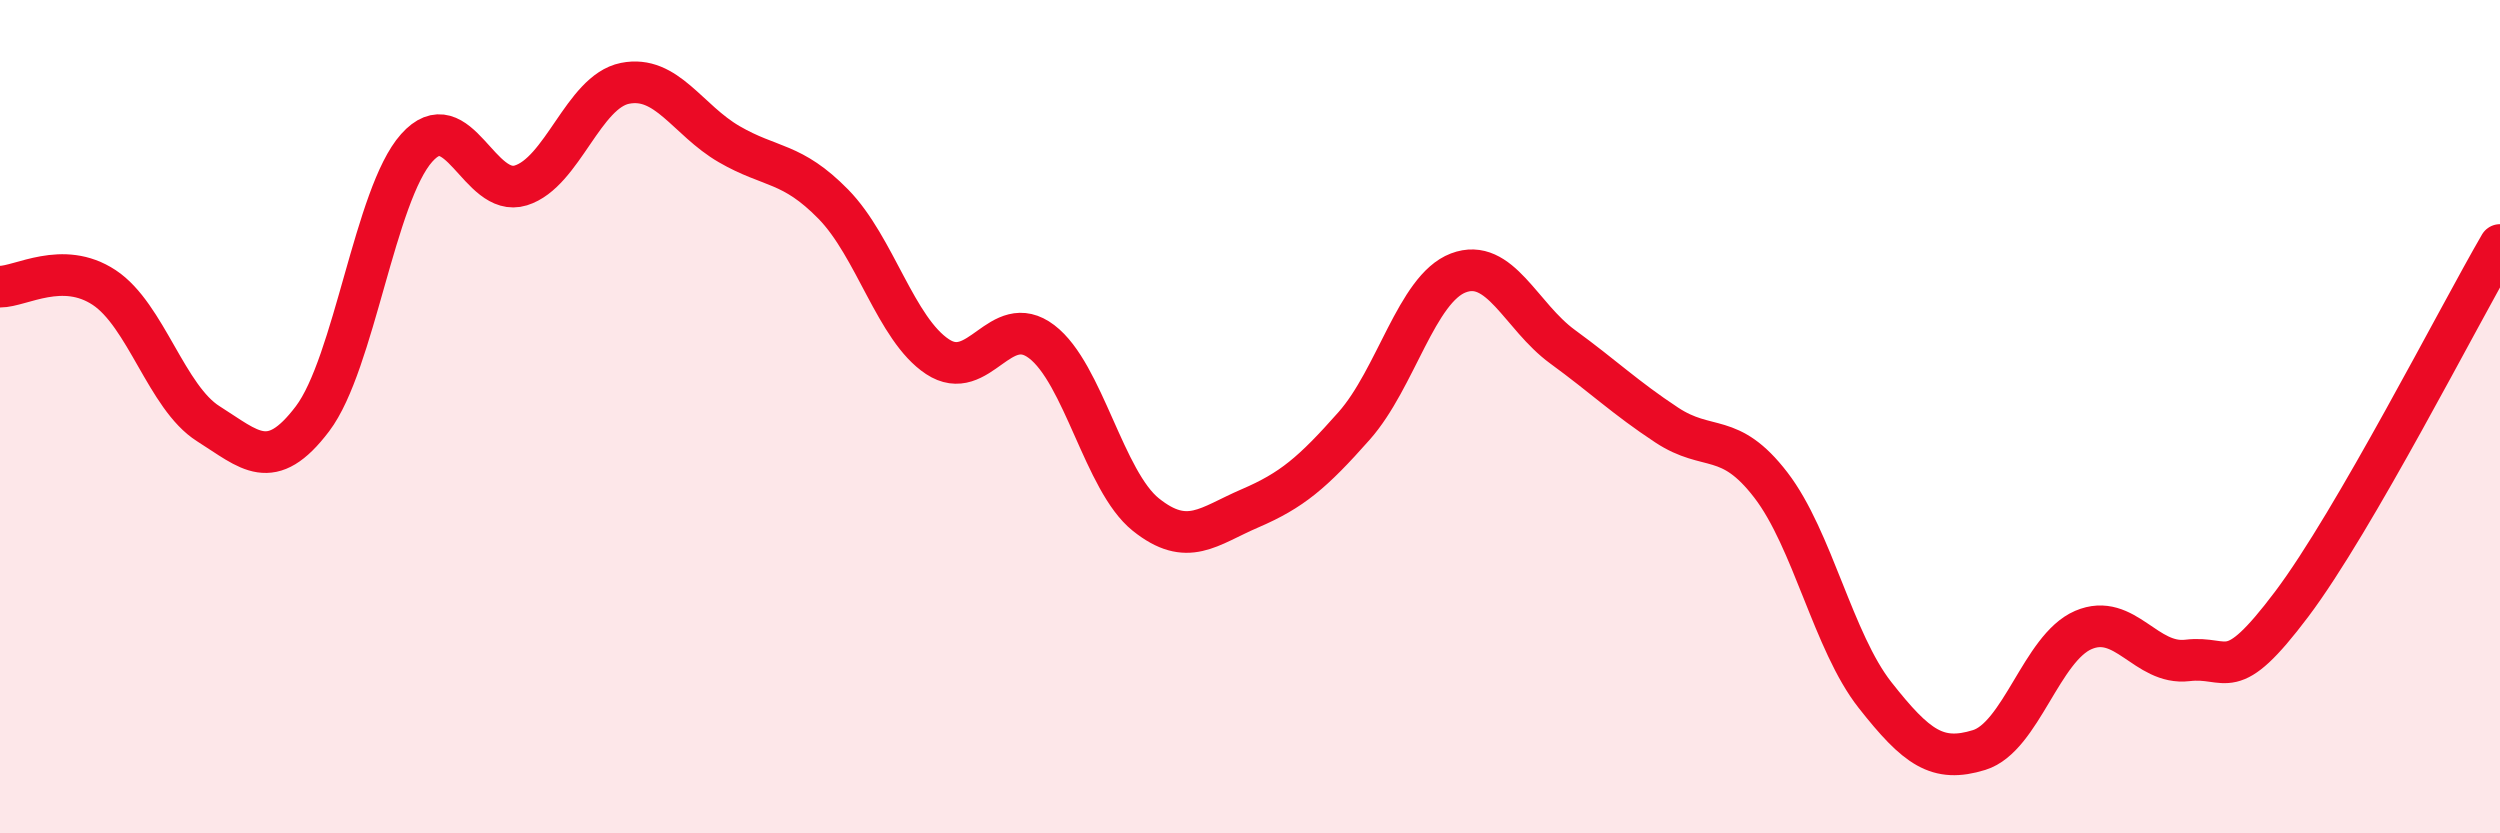
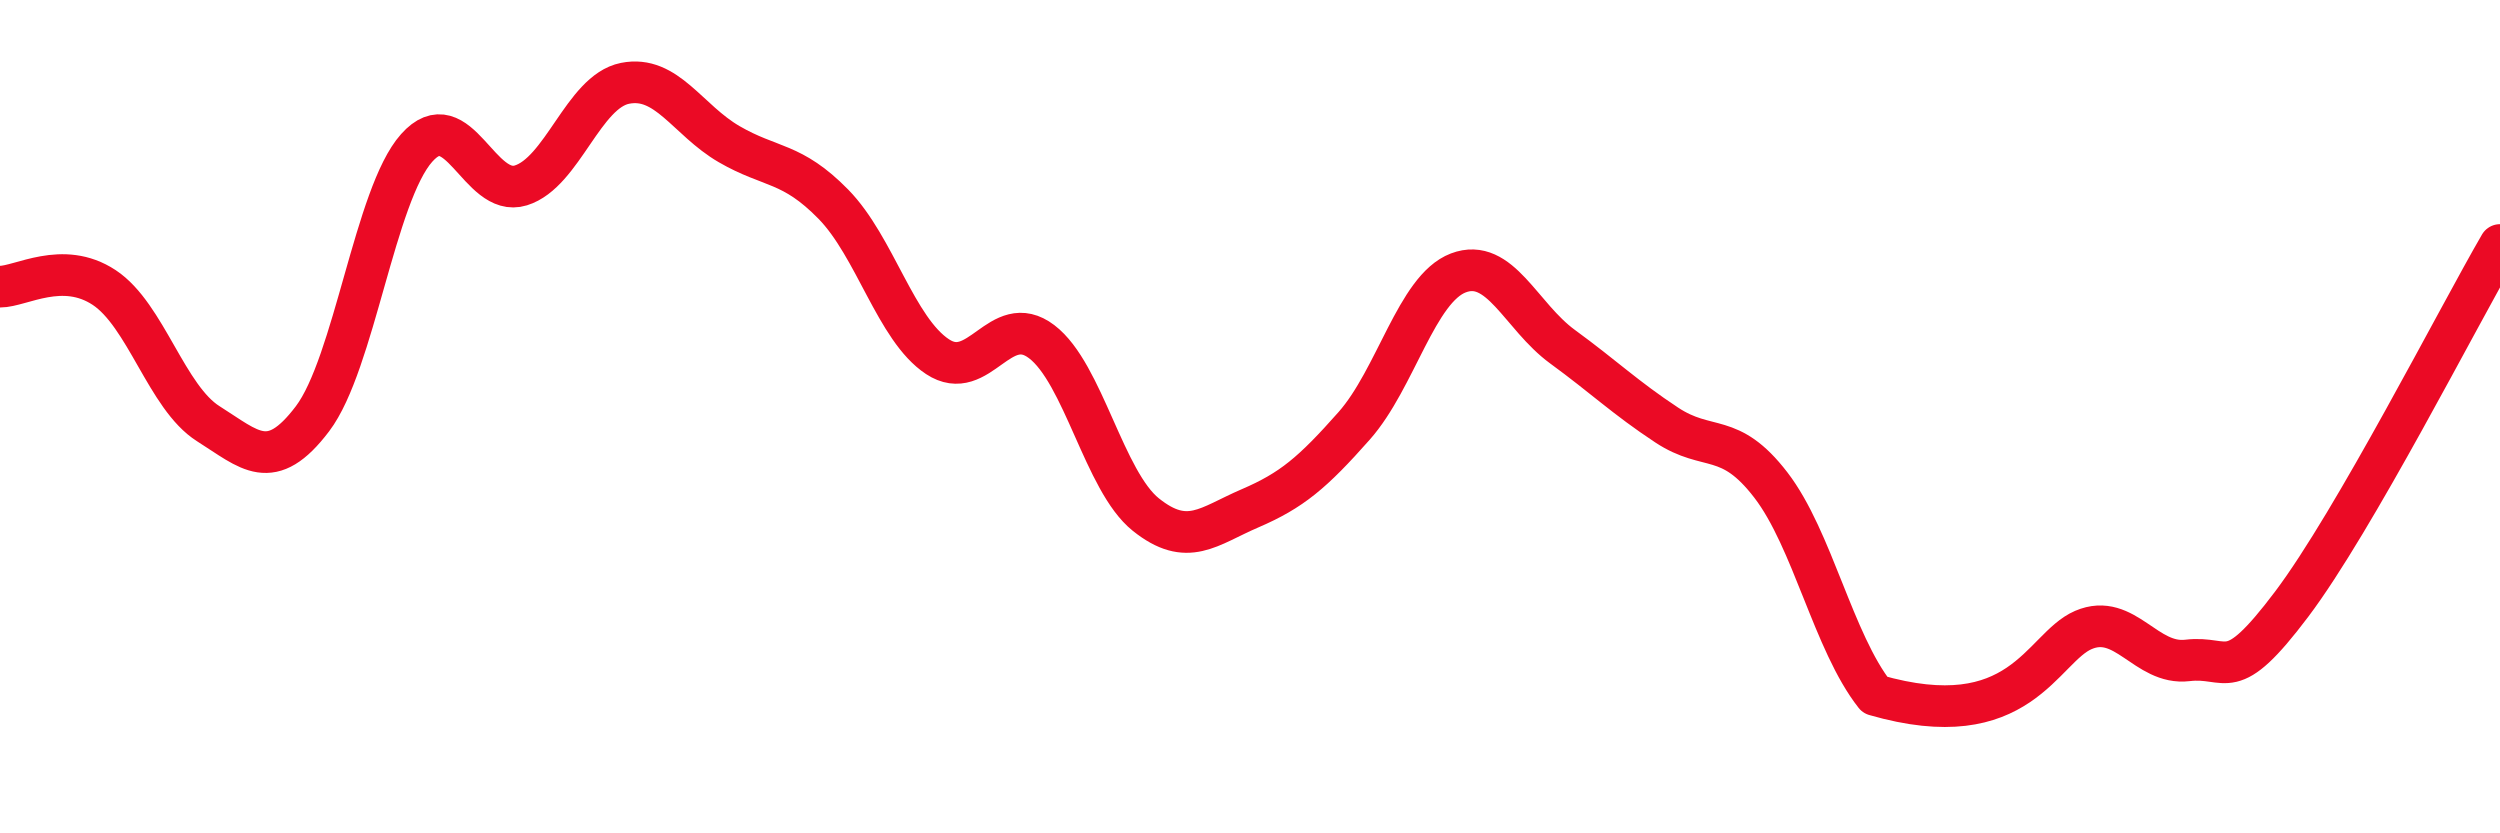
<svg xmlns="http://www.w3.org/2000/svg" width="60" height="20" viewBox="0 0 60 20">
-   <path d="M 0,6.88 C 0.5,6.88 1.5,6.24 2.5,6.9 C 3.5,7.56 4,9.54 5,10.17 C 6,10.8 6.5,11.37 7.5,10.05 C 8.5,8.73 9,4.67 10,3.55 C 11,2.43 11.5,4.76 12.5,4.45 C 13.5,4.14 14,2.2 15,2 C 16,1.8 16.5,2.88 17.5,3.46 C 18.5,4.04 19,3.88 20,4.9 C 21,5.92 21.5,7.9 22.5,8.56 C 23.5,9.22 24,7.44 25,8.2 C 26,8.96 26.5,11.55 27.5,12.35 C 28.5,13.15 29,12.63 30,12.2 C 31,11.77 31.5,11.35 32.5,10.22 C 33.5,9.09 34,6.93 35,6.55 C 36,6.17 36.5,7.59 37.5,8.32 C 38.5,9.05 39,9.54 40,10.2 C 41,10.86 41.5,10.34 42.5,11.64 C 43.5,12.94 44,15.41 45,16.68 C 46,17.95 46.5,18.31 47.5,18 C 48.5,17.69 49,15.55 50,15.12 C 51,14.69 51.5,15.97 52.5,15.85 C 53.5,15.73 53.5,16.49 55,14.5 C 56.5,12.51 59,7.6 60,5.88L60 20L0 20Z" fill="#EB0A25" opacity="0.1" stroke-linecap="round" stroke-linejoin="round" />
-   <path d="M 0,6.88 C 0.5,6.88 1.5,6.24 2.5,6.9 C 3.5,7.56 4,9.54 5,10.17 C 6,10.8 6.5,11.37 7.5,10.05 C 8.5,8.73 9,4.67 10,3.55 C 11,2.43 11.5,4.76 12.5,4.45 C 13.5,4.14 14,2.2 15,2 C 16,1.8 16.5,2.88 17.5,3.46 C 18.5,4.04 19,3.88 20,4.9 C 21,5.92 21.5,7.9 22.5,8.56 C 23.5,9.22 24,7.44 25,8.2 C 26,8.96 26.5,11.55 27.5,12.35 C 28.5,13.15 29,12.63 30,12.2 C 31,11.77 31.5,11.35 32.5,10.22 C 33.5,9.09 34,6.93 35,6.55 C 36,6.17 36.5,7.59 37.5,8.32 C 38.5,9.05 39,9.54 40,10.2 C 41,10.86 41.5,10.34 42.5,11.64 C 43.5,12.94 44,15.41 45,16.68 C 46,17.95 46.5,18.31 47.5,18 C 48.5,17.69 49,15.55 50,15.12 C 51,14.69 51.5,15.97 52.5,15.85 C 53.5,15.73 53.5,16.49 55,14.5 C 56.5,12.51 59,7.6 60,5.88" stroke="#EB0A25" stroke-width="1" fill="none" stroke-linecap="round" stroke-linejoin="round" />
+   <path d="M 0,6.88 C 0.5,6.88 1.5,6.24 2.5,6.9 C 3.5,7.56 4,9.54 5,10.17 C 6,10.8 6.5,11.37 7.5,10.05 C 8.5,8.73 9,4.67 10,3.55 C 11,2.43 11.5,4.76 12.5,4.45 C 13.5,4.14 14,2.2 15,2 C 16,1.8 16.5,2.88 17.5,3.46 C 18.5,4.04 19,3.88 20,4.9 C 21,5.92 21.5,7.9 22.5,8.56 C 23.5,9.22 24,7.44 25,8.2 C 26,8.96 26.5,11.55 27.5,12.35 C 28.5,13.15 29,12.63 30,12.2 C 31,11.77 31.5,11.35 32.5,10.22 C 33.5,9.09 34,6.93 35,6.55 C 36,6.17 36.5,7.59 37.5,8.32 C 38.5,9.05 39,9.54 40,10.2 C 41,10.86 41.5,10.34 42.5,11.64 C 43.5,12.94 44,15.41 45,16.68 C 48.5,17.69 49,15.55 50,15.12 C 51,14.69 51.5,15.97 52.5,15.85 C 53.5,15.73 53.5,16.49 55,14.5 C 56.5,12.51 59,7.6 60,5.88" stroke="#EB0A25" stroke-width="1" fill="none" stroke-linecap="round" stroke-linejoin="round" />
</svg>